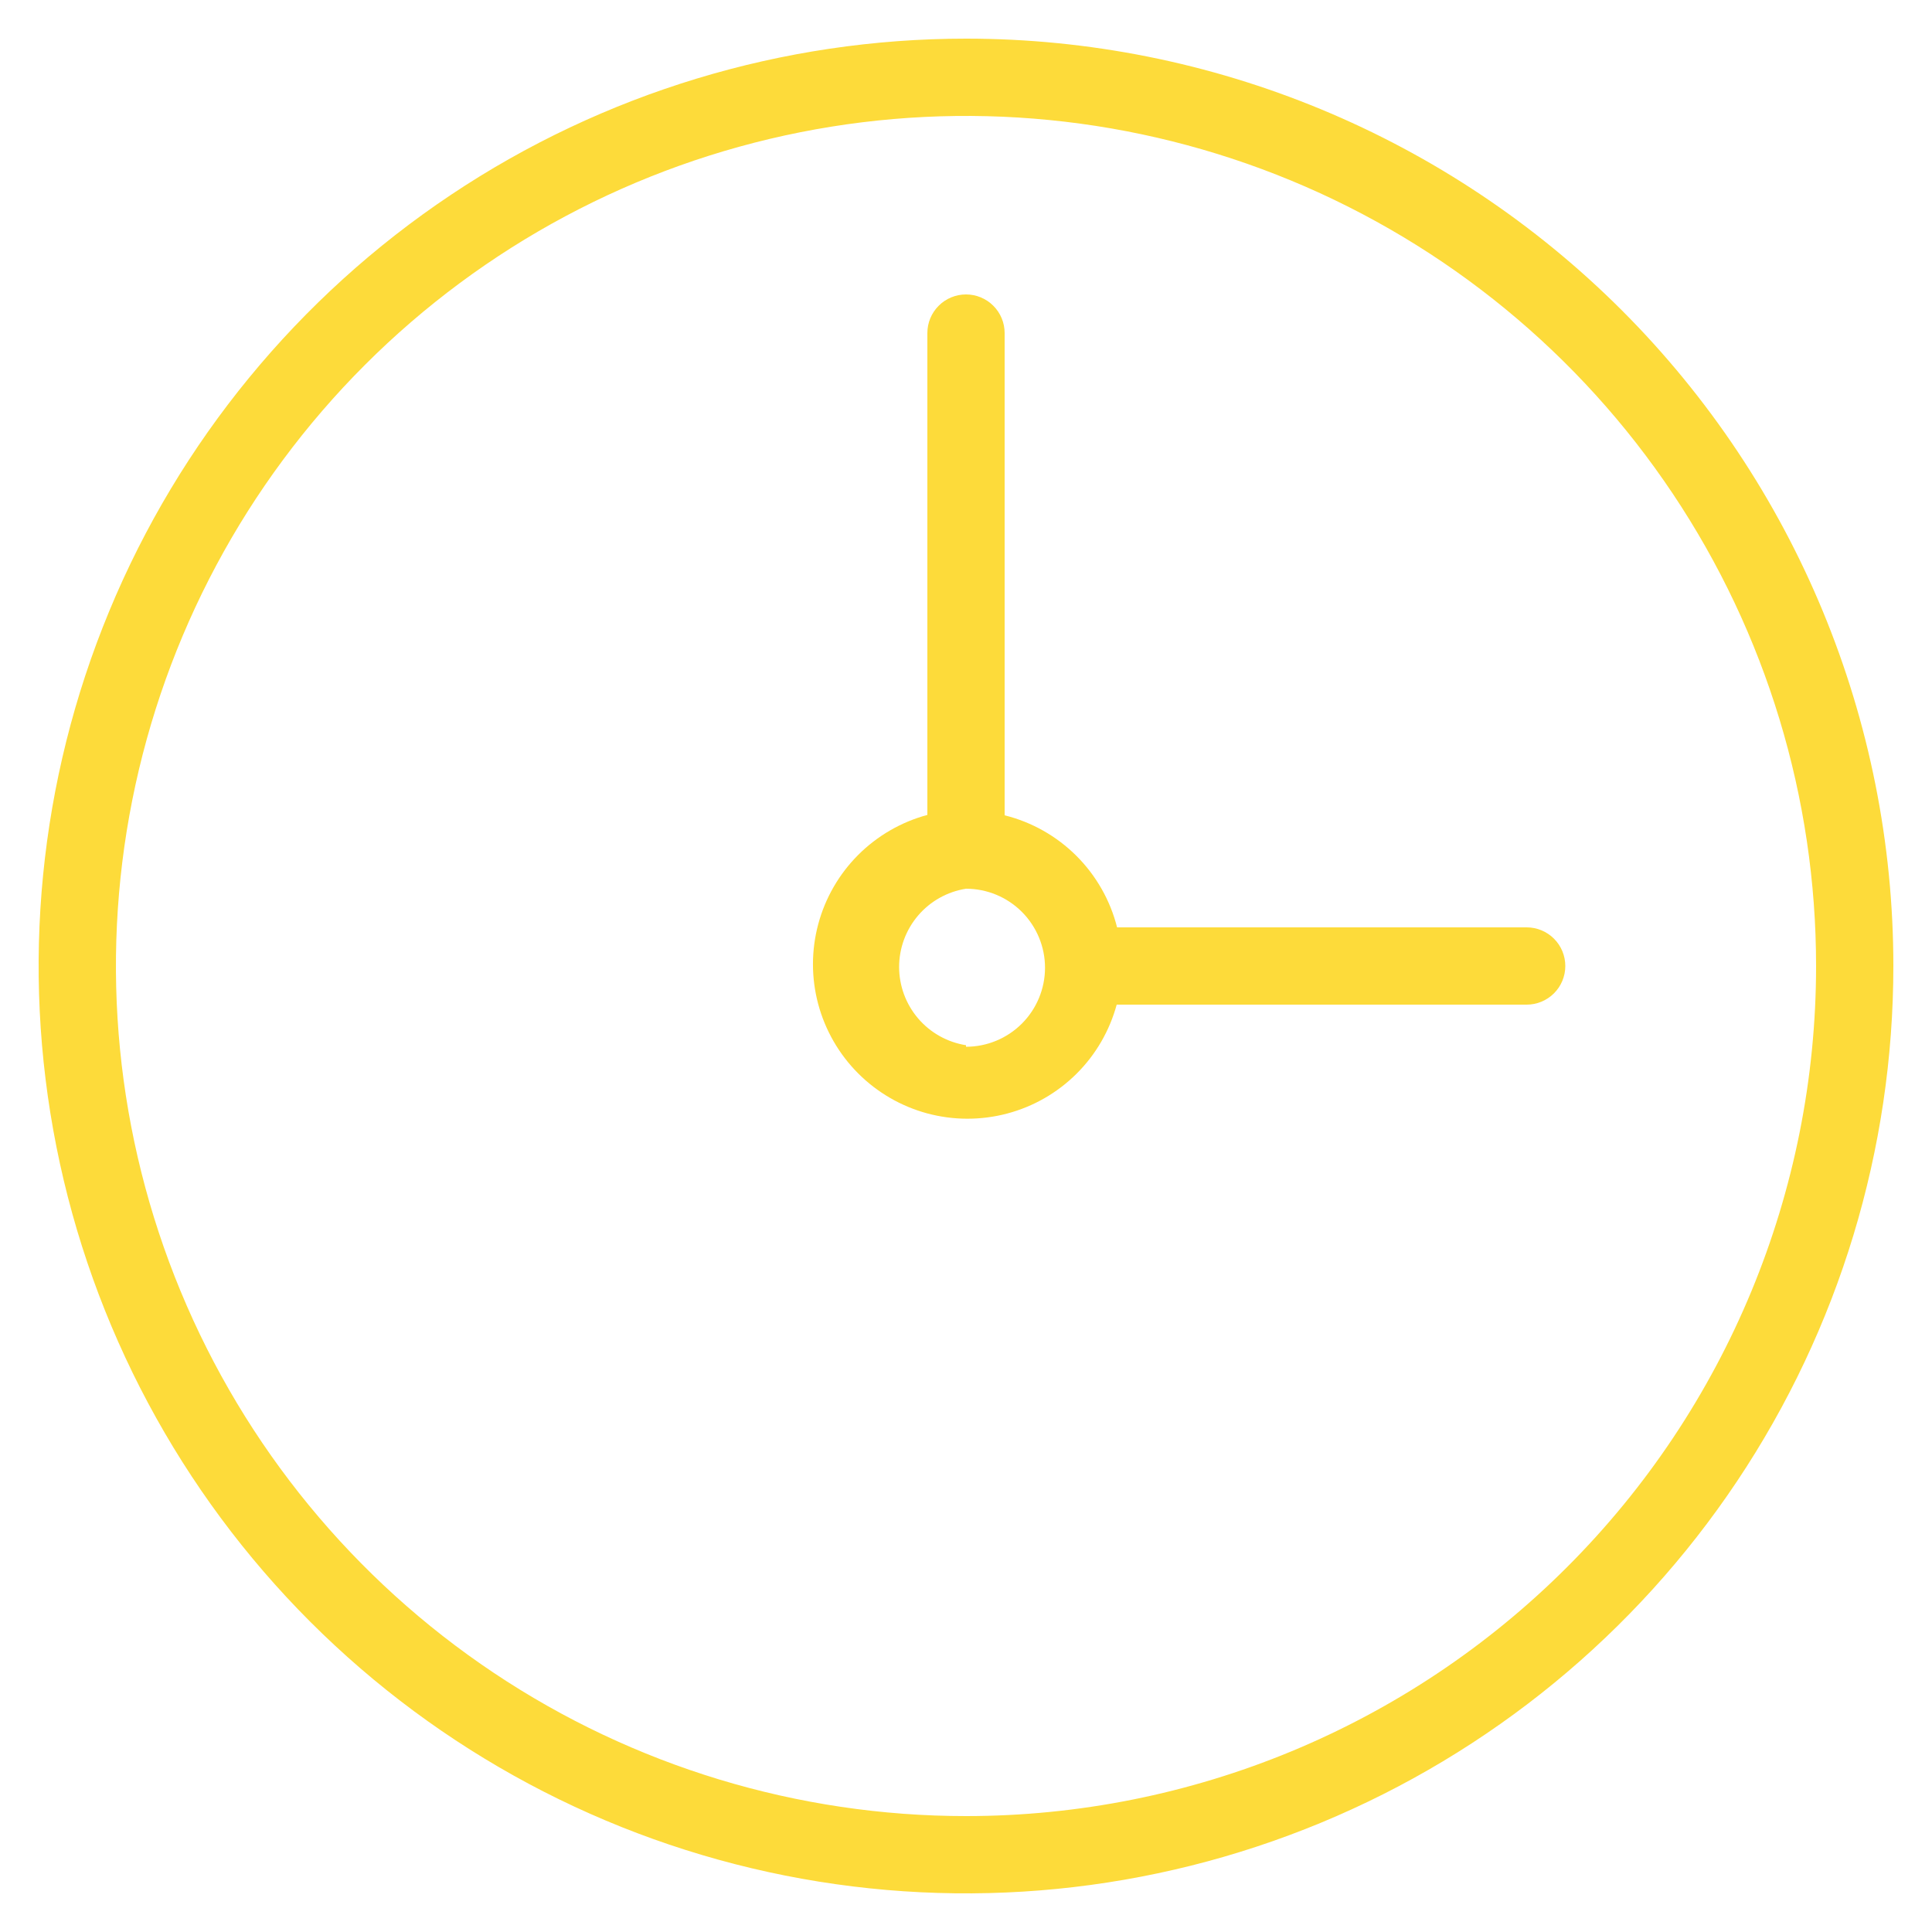
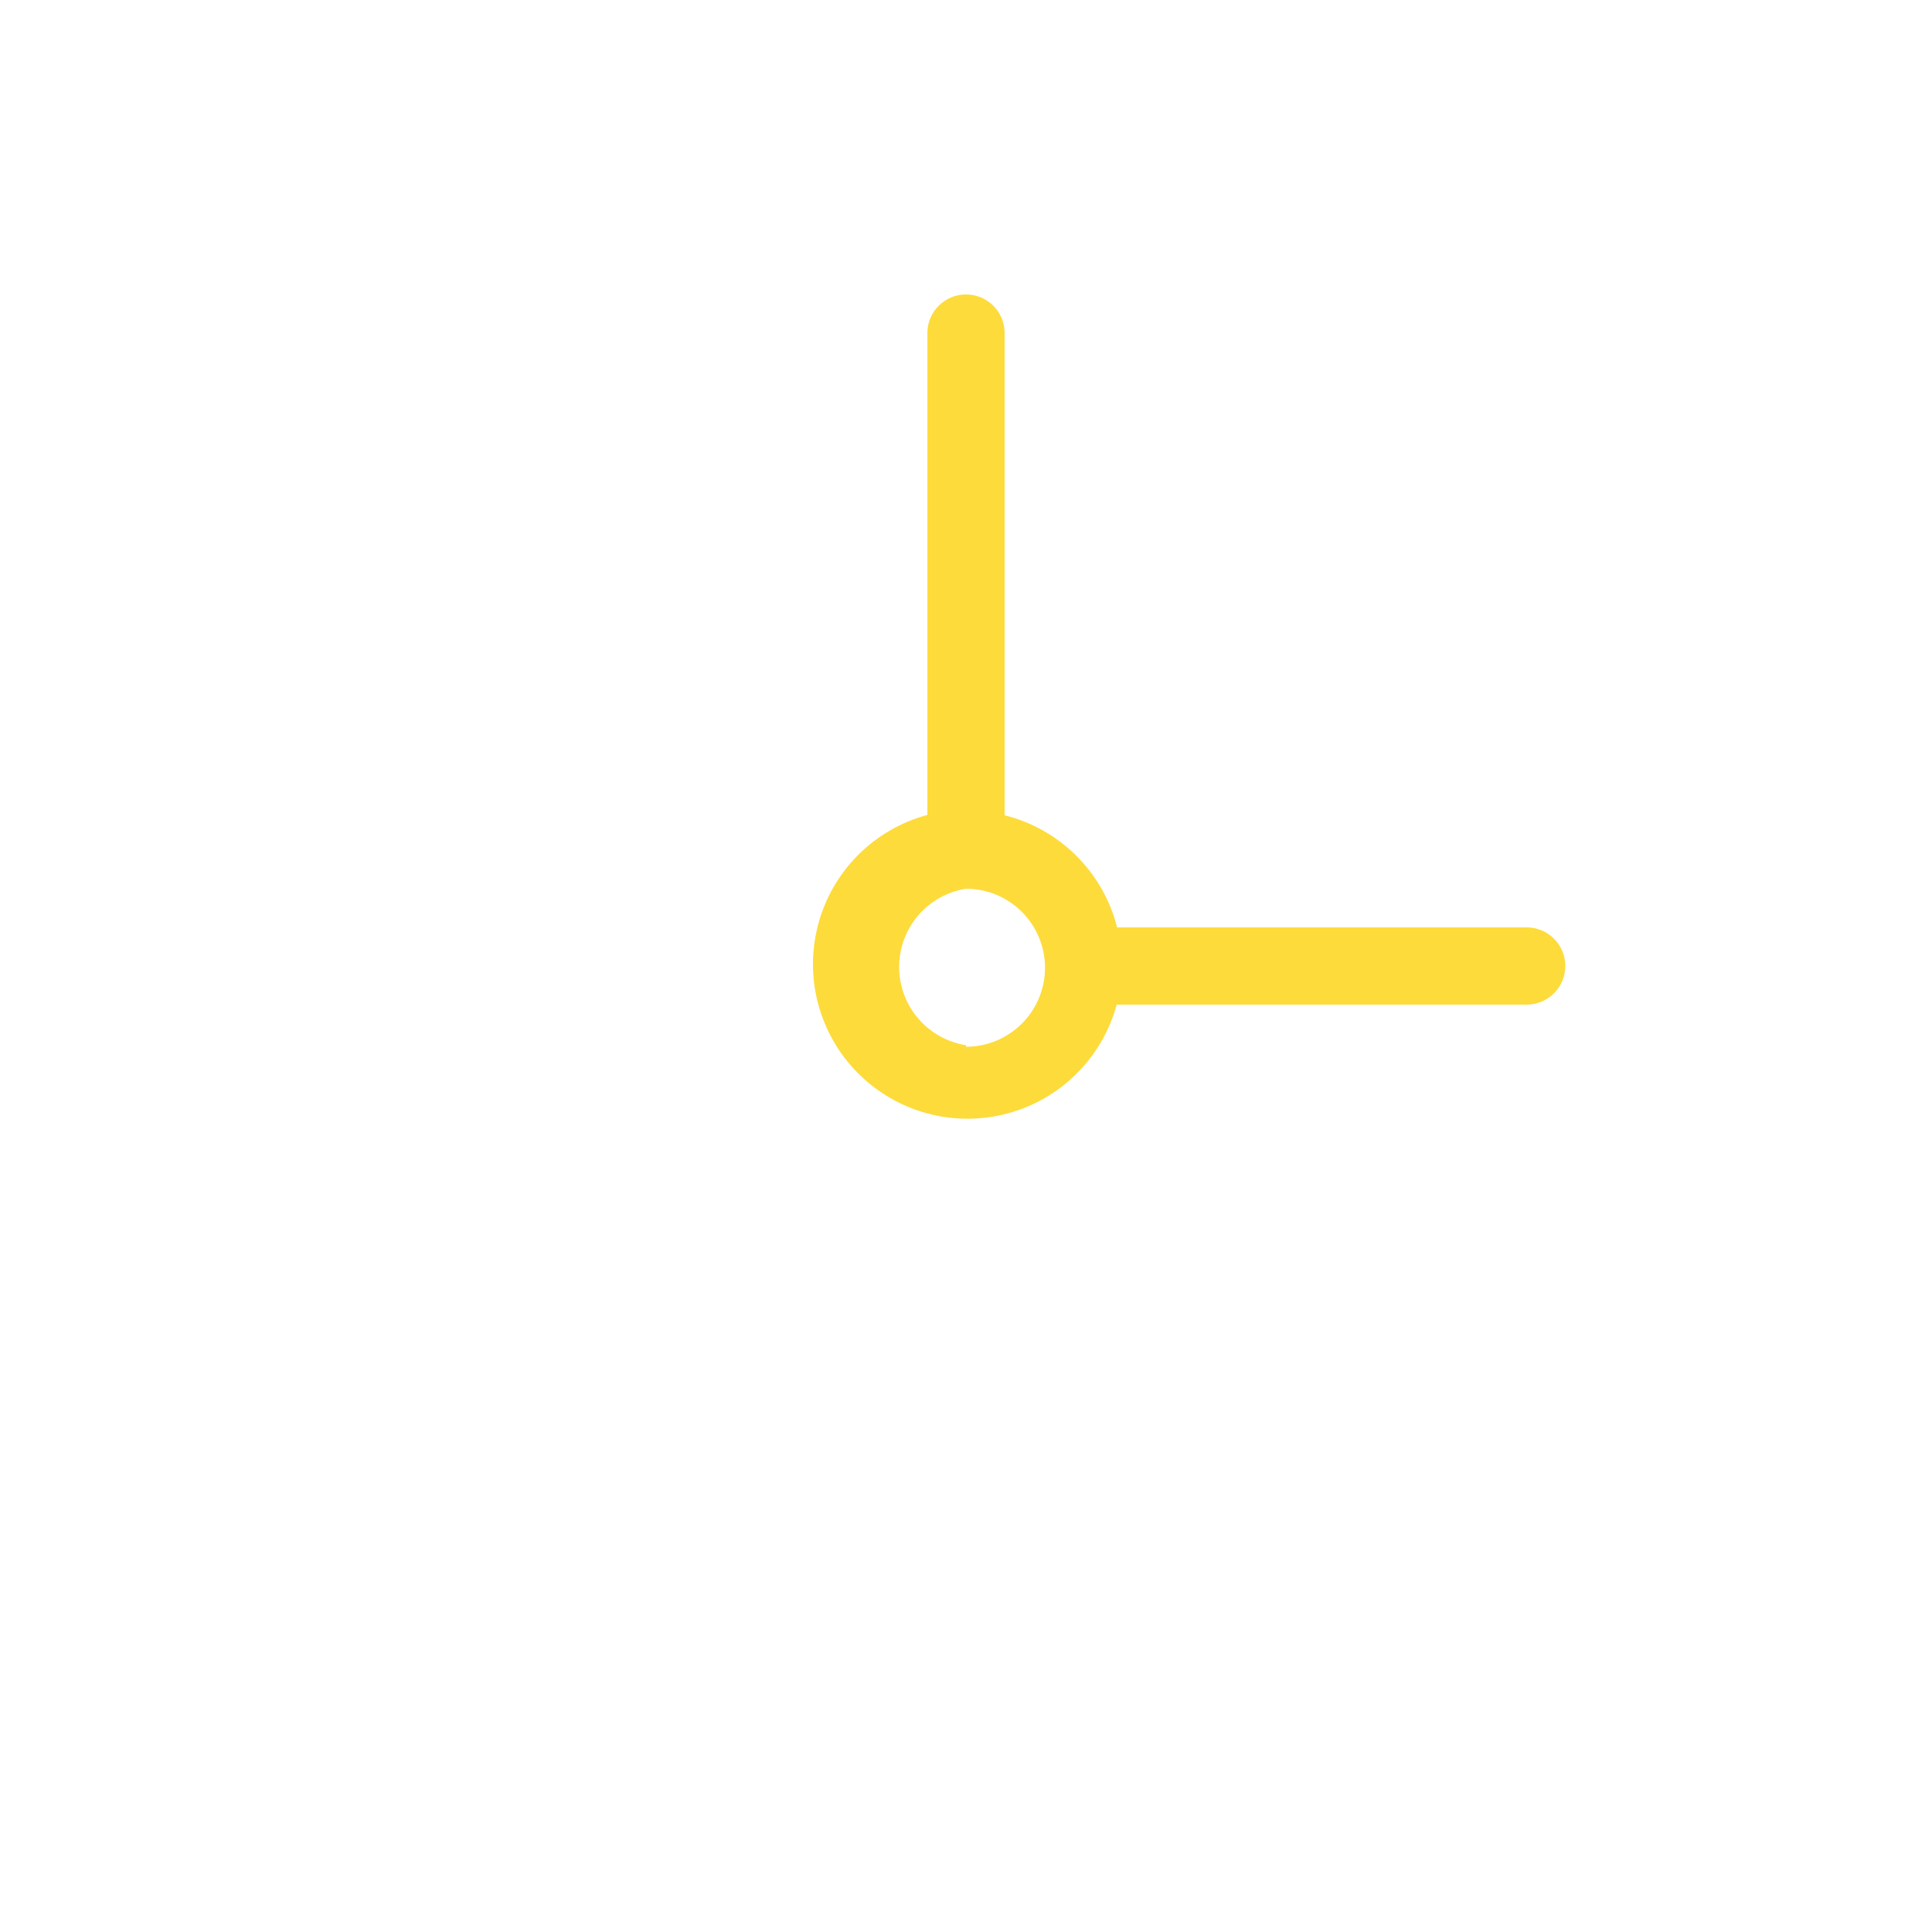
<svg xmlns="http://www.w3.org/2000/svg" width="50" height="50" viewBox="0 0 50 50" fill="none">
-   <path d="M25 1C20.253 1 15.613 2.408 11.666 5.045C7.72 7.682 4.643 11.43 2.827 15.816C1.01 20.201 0.535 25.027 1.461 29.682C2.387 34.338 4.673 38.614 8.029 41.971C11.386 45.327 15.662 47.613 20.318 48.539C24.973 49.465 29.799 48.99 34.184 47.173C38.57 45.357 42.318 42.281 44.955 38.334C47.592 34.387 49 29.747 49 25C49 18.635 46.471 12.53 41.971 8.029C37.47 3.529 31.365 1 25 1ZM25 47C20.649 47 16.395 45.71 12.777 43.292C9.16 40.875 6.34 37.439 4.675 33.419C3.01 29.399 2.574 24.976 3.423 20.708C4.272 16.44 6.367 12.52 9.444 9.444C12.52 6.367 16.44 4.272 20.708 3.423C24.976 2.574 29.399 3.01 33.419 4.675C37.439 6.34 40.875 9.16 43.292 12.777C45.71 16.395 47 20.649 47 25C47 30.835 44.682 36.431 40.556 40.556C36.431 44.682 30.835 47 25 47Z" fill="#FDDB3A" />
  <path d="M39.51 24H28.91C28.733 23.299 28.368 22.659 27.856 22.148C27.343 21.637 26.702 21.275 26 21.1V8.62C26 8.355 25.895 8.1 25.707 7.913C25.52 7.725 25.265 7.62 25 7.62C24.735 7.62 24.48 7.725 24.293 7.913C24.105 8.1 24 8.355 24 8.62V21.09C23.323 21.272 22.705 21.63 22.209 22.126C21.714 22.622 21.357 23.24 21.176 23.917C20.994 24.595 20.994 25.308 21.175 25.986C21.357 26.664 21.713 27.282 22.208 27.778C22.704 28.275 23.321 28.632 23.998 28.815C24.675 28.997 25.389 28.998 26.067 28.818C26.745 28.638 27.363 28.283 27.861 27.788C28.358 27.294 28.716 26.677 28.9 26H39.51C39.775 26 40.029 25.895 40.217 25.707C40.405 25.52 40.51 25.265 40.51 25C40.51 24.735 40.405 24.48 40.217 24.293C40.029 24.105 39.775 24 39.51 24ZM25 27.05C24.518 26.974 24.078 26.728 23.761 26.357C23.444 25.986 23.269 25.513 23.269 25.025C23.269 24.537 23.444 24.064 23.761 23.693C24.078 23.322 24.518 23.076 25 23C25.542 23 26.062 23.215 26.446 23.599C26.829 23.983 27.045 24.503 27.045 25.045C27.045 25.587 26.829 26.108 26.446 26.491C26.062 26.875 25.542 27.09 25 27.09V27.05Z" fill="#FDDB3A" />
</svg>